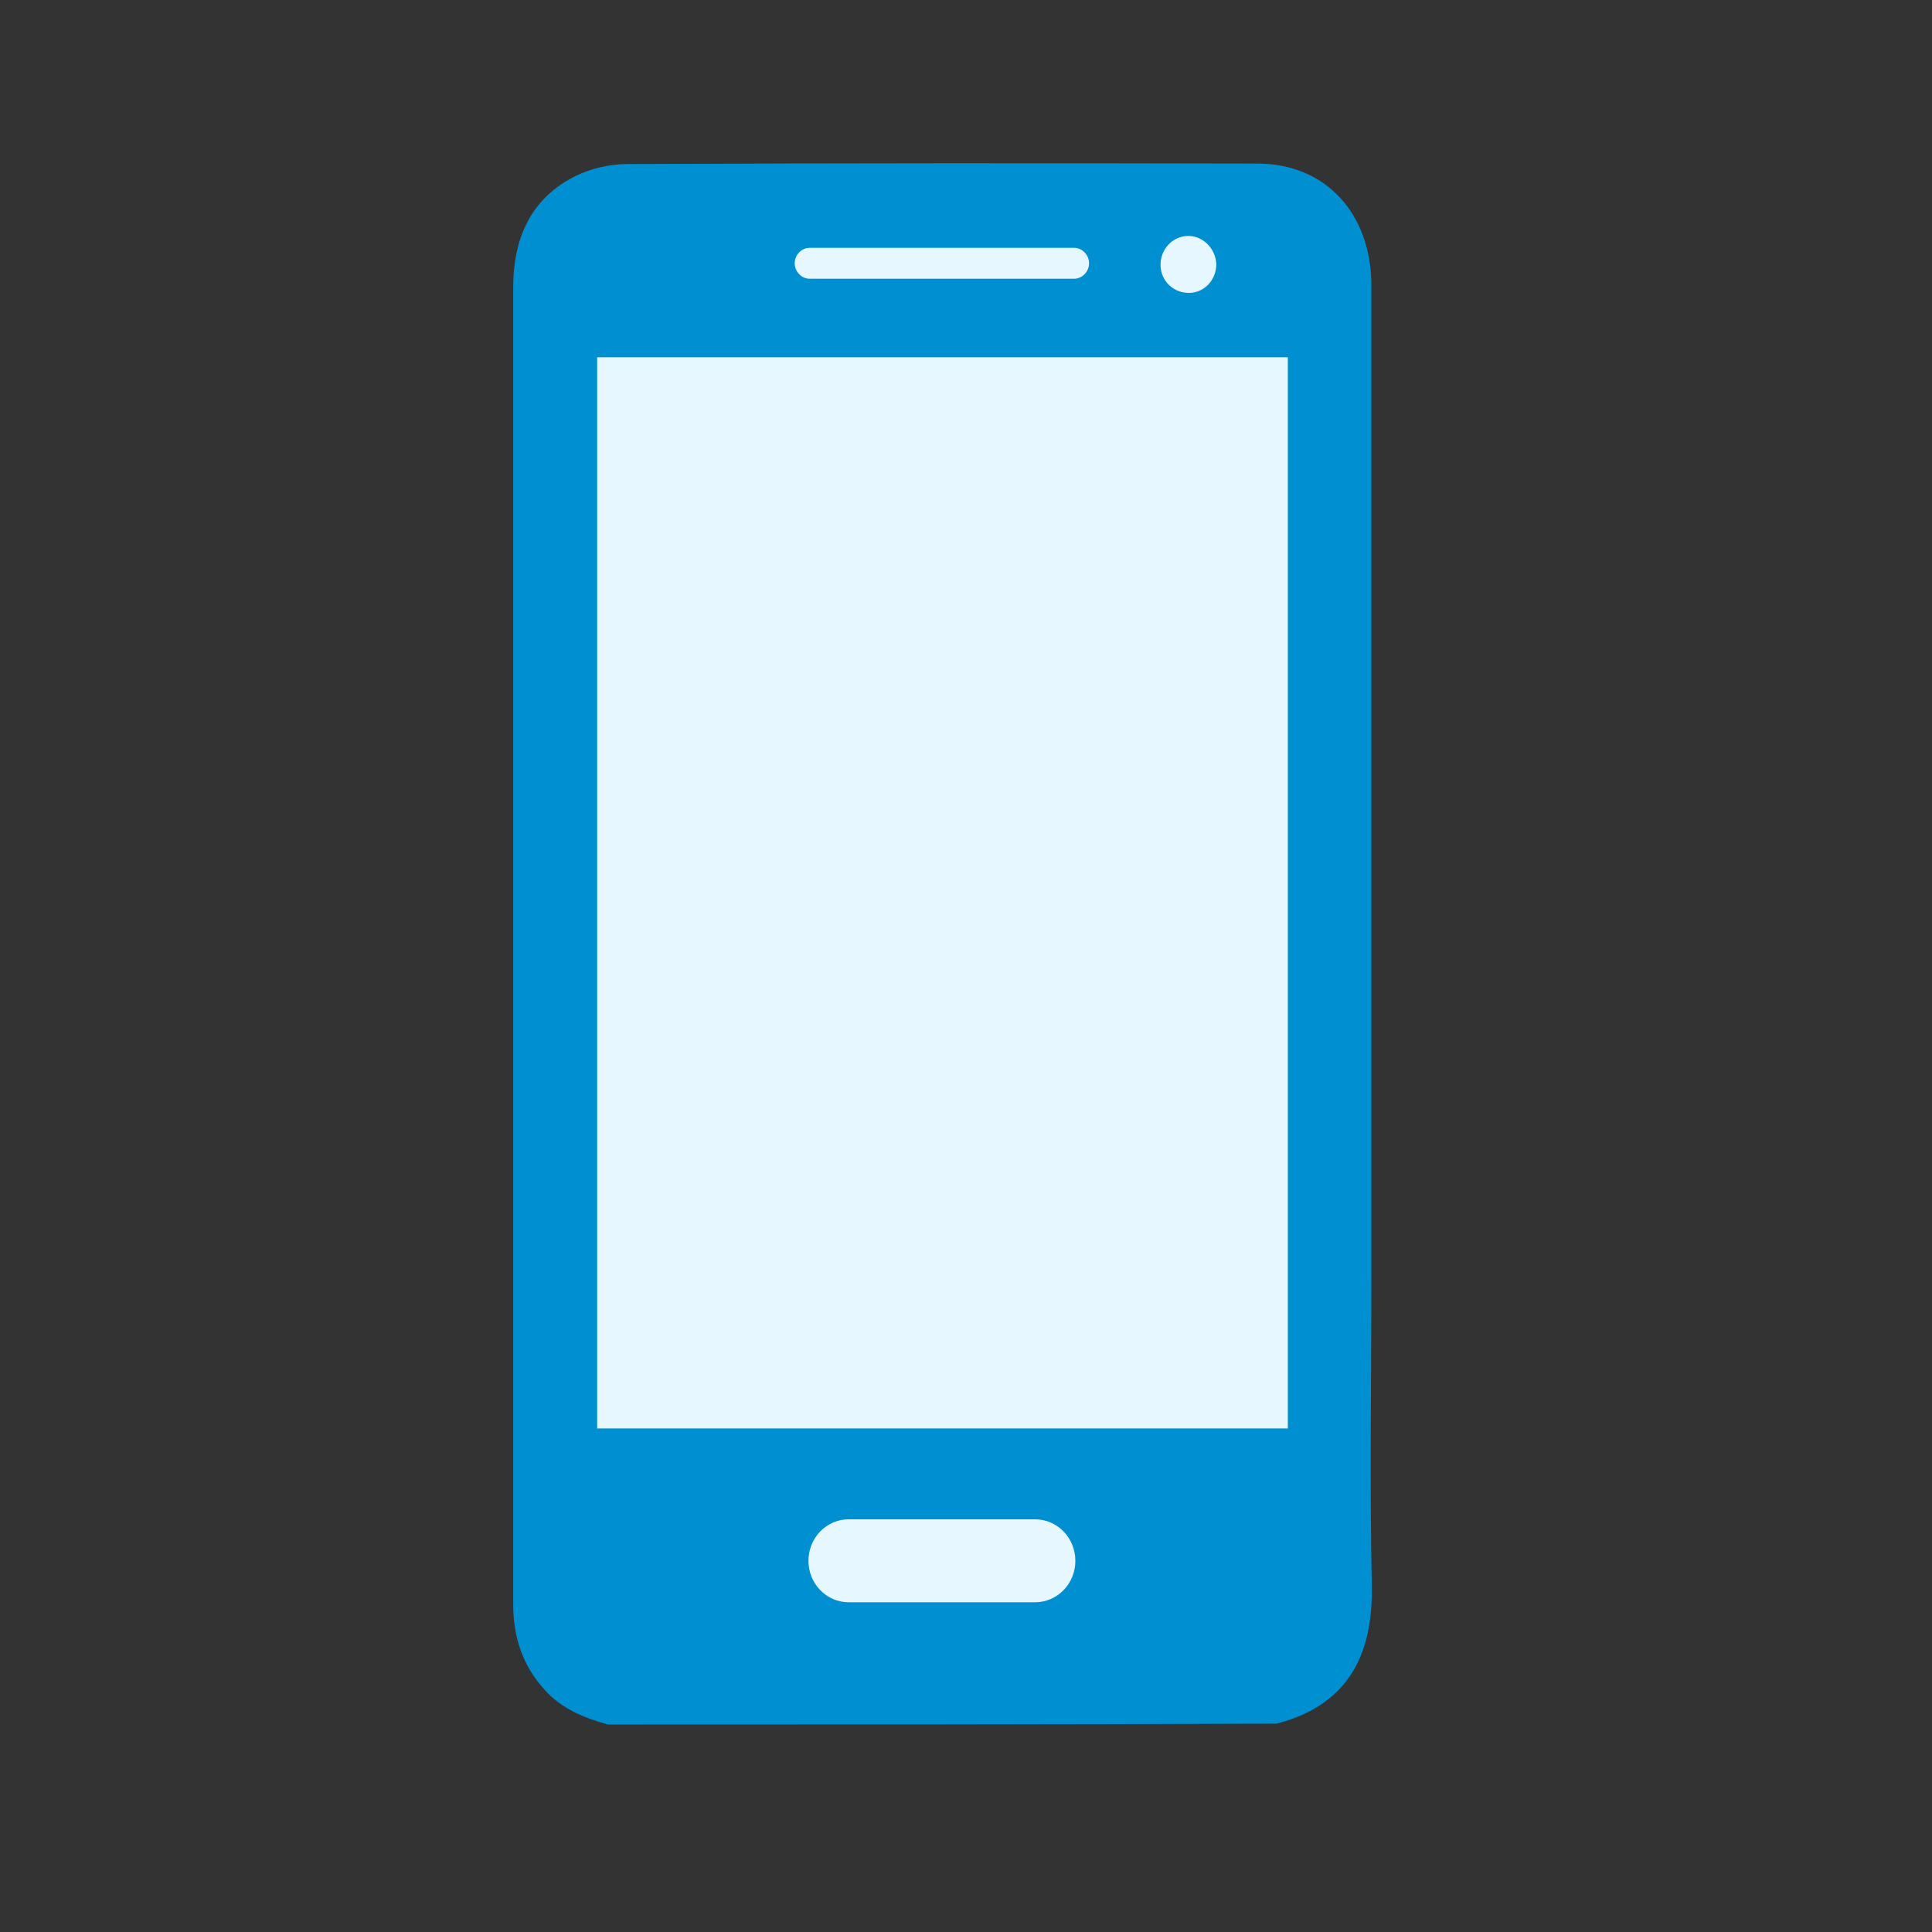
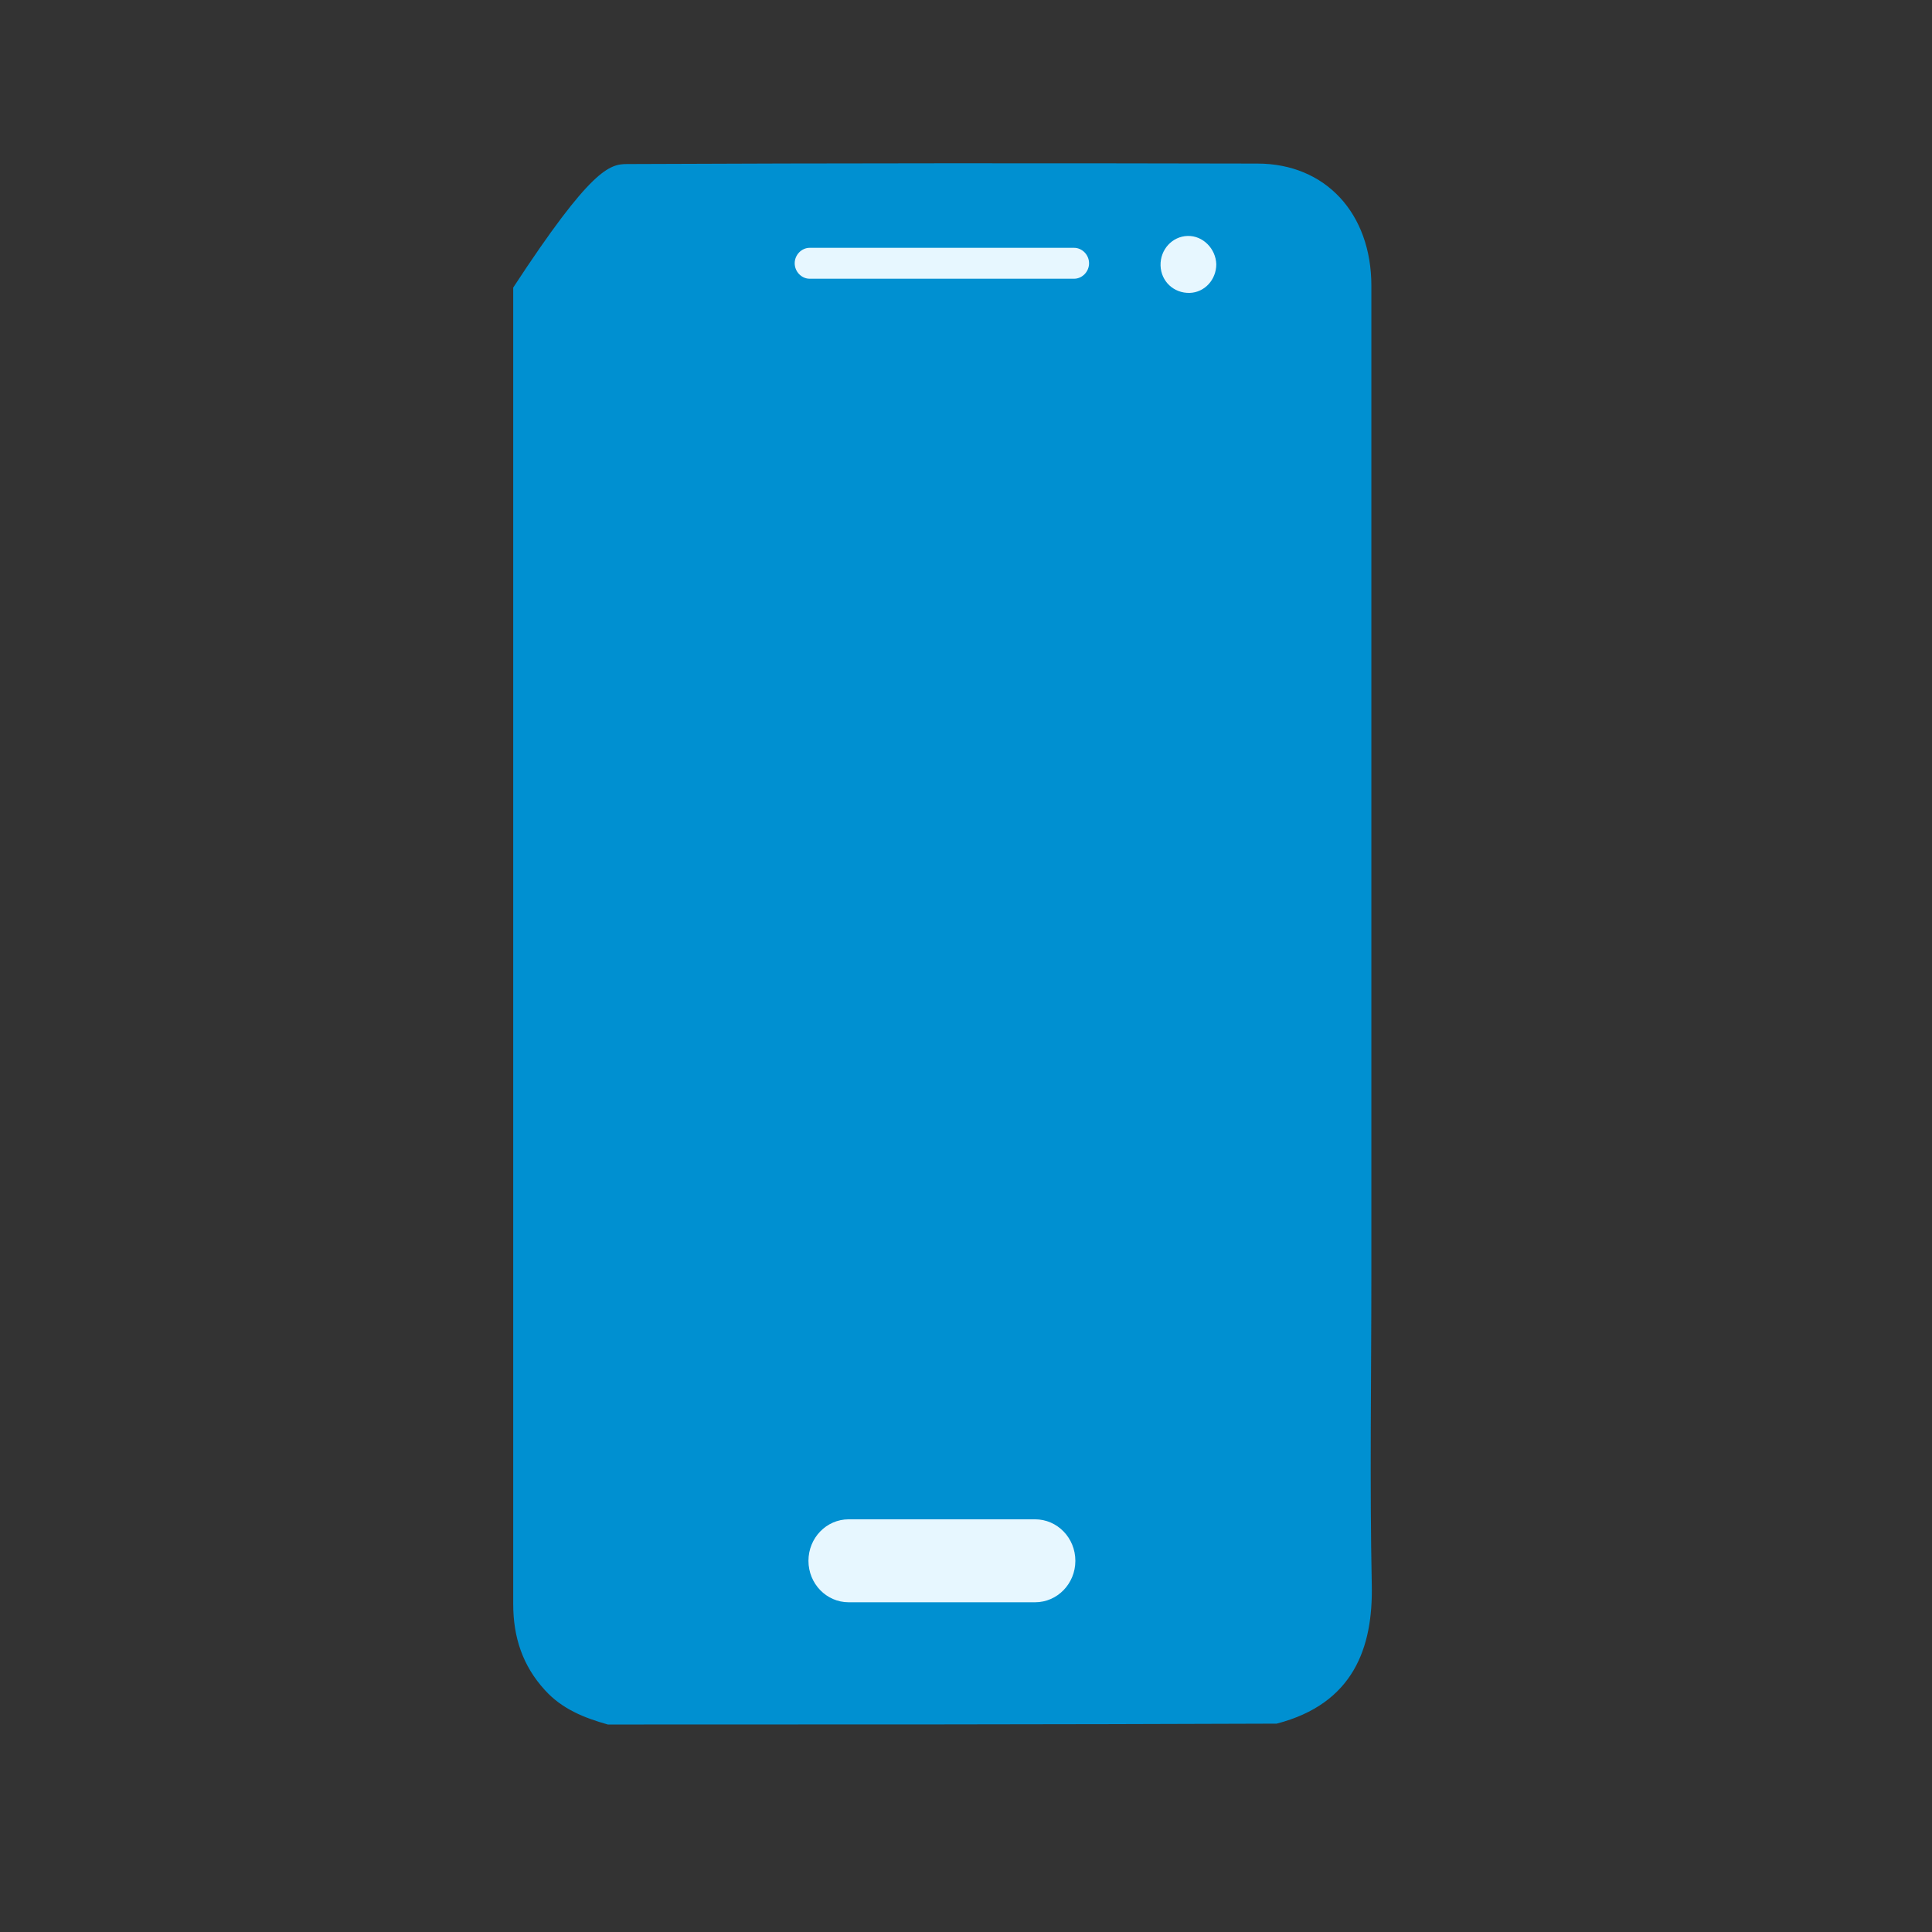
<svg xmlns="http://www.w3.org/2000/svg" width="33" height="33" viewBox="0 0 33 33" fill="none">
  <rect x="0" y="0" width="33" height="33" fill="#333333" stroke="none" />
-   <path d="M10.383 29.456C9.98 29.343 9.6 29.192 9.307 28.868C8.927 28.453 8.766 27.964 8.766 27.398C8.766 26.328 8.766 25.266 8.766 24.196C8.766 17.768 8.766 11.34 8.766 4.912C8.766 4.06 9.073 3.382 9.834 3.005C10.098 2.877 10.412 2.802 10.712 2.802C14.298 2.786 17.891 2.786 21.477 2.794C22.641 2.794 23.424 3.646 23.424 4.881C23.424 10.511 23.424 16.14 23.424 21.769C23.424 23.54 23.395 25.311 23.431 27.074C23.453 28.145 23.117 29.102 21.807 29.441C18.001 29.456 14.188 29.456 10.383 29.456Z" fill="#0090D1" />
-   <path d="M21.997 24.399C21.997 18.288 21.997 12.191 21.997 6.103C18.053 6.103 14.123 6.103 10.2 6.103C10.2 12.214 10.2 18.303 10.2 24.399C14.137 24.399 18.053 24.399 21.997 24.399Z" fill="#E7F7FF" />
+   <path d="M10.383 29.456C9.98 29.343 9.6 29.192 9.307 28.868C8.927 28.453 8.766 27.964 8.766 27.398C8.766 26.328 8.766 25.266 8.766 24.196C8.766 17.768 8.766 11.34 8.766 4.912C10.098 2.877 10.412 2.802 10.712 2.802C14.298 2.786 17.891 2.786 21.477 2.794C22.641 2.794 23.424 3.646 23.424 4.881C23.424 10.511 23.424 16.14 23.424 21.769C23.424 23.54 23.395 25.311 23.431 27.074C23.453 28.145 23.117 29.102 21.807 29.441C18.001 29.456 14.188 29.456 10.383 29.456Z" fill="#0090D1" />
  <path d="M14.496 27.368H17.68C18.06 27.368 18.368 27.051 18.368 26.66C18.368 26.268 18.06 25.951 17.68 25.951H14.496C14.116 25.951 13.809 26.268 13.809 26.66C13.809 27.051 14.116 27.368 14.496 27.368Z" fill="#E7F7FF" />
  <path d="M13.83 4.761H18.346C18.485 4.761 18.602 4.64 18.602 4.497C18.602 4.354 18.485 4.233 18.346 4.233H13.83C13.691 4.233 13.574 4.354 13.574 4.497C13.574 4.64 13.691 4.761 13.83 4.761Z" fill="#E7F7FF" />
  <path d="M20.285 4.03C20.021 4.038 19.816 4.264 19.823 4.535C19.831 4.807 20.05 5.01 20.321 5.003C20.577 4.995 20.775 4.777 20.775 4.513C20.767 4.249 20.548 4.023 20.285 4.03Z" fill="#E7F7FF" />
</svg>